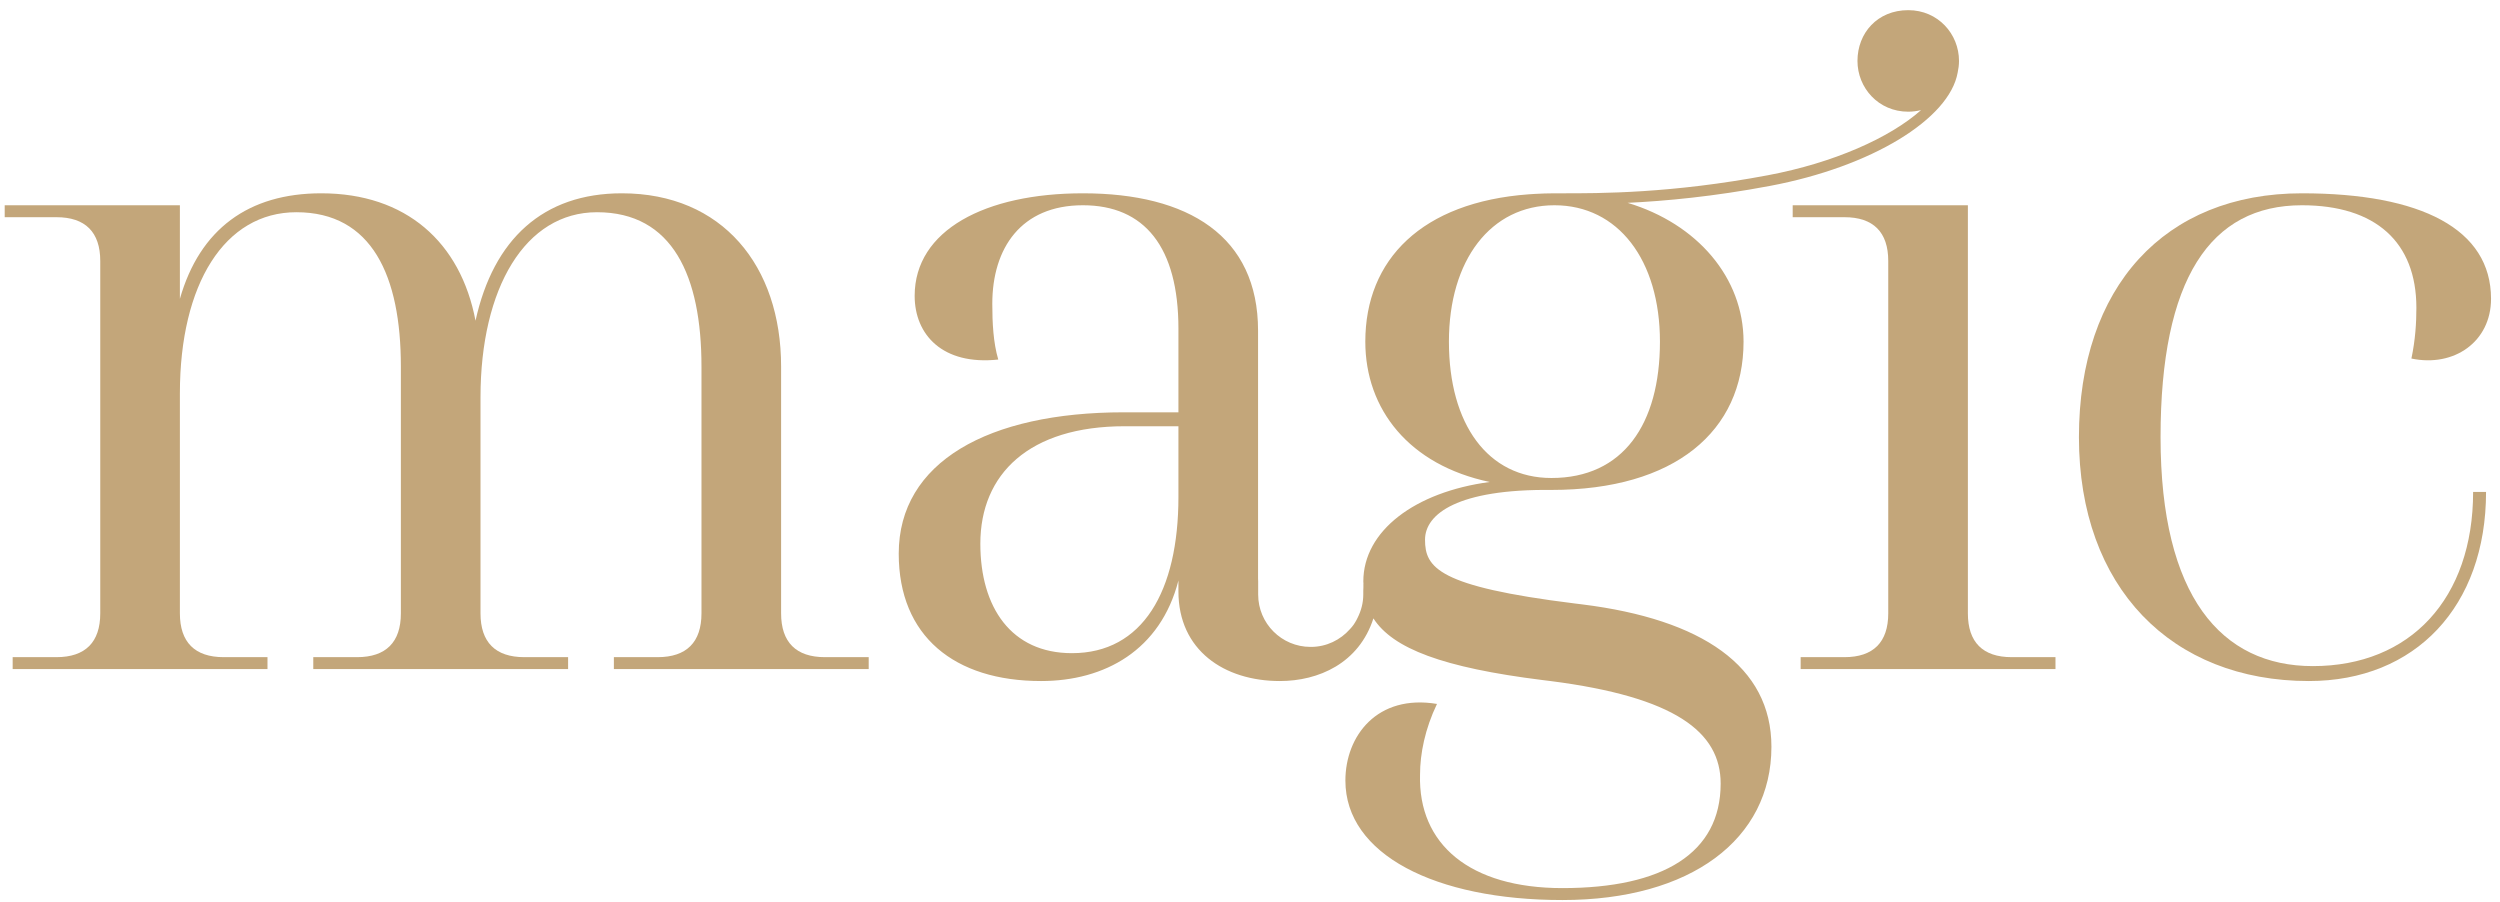
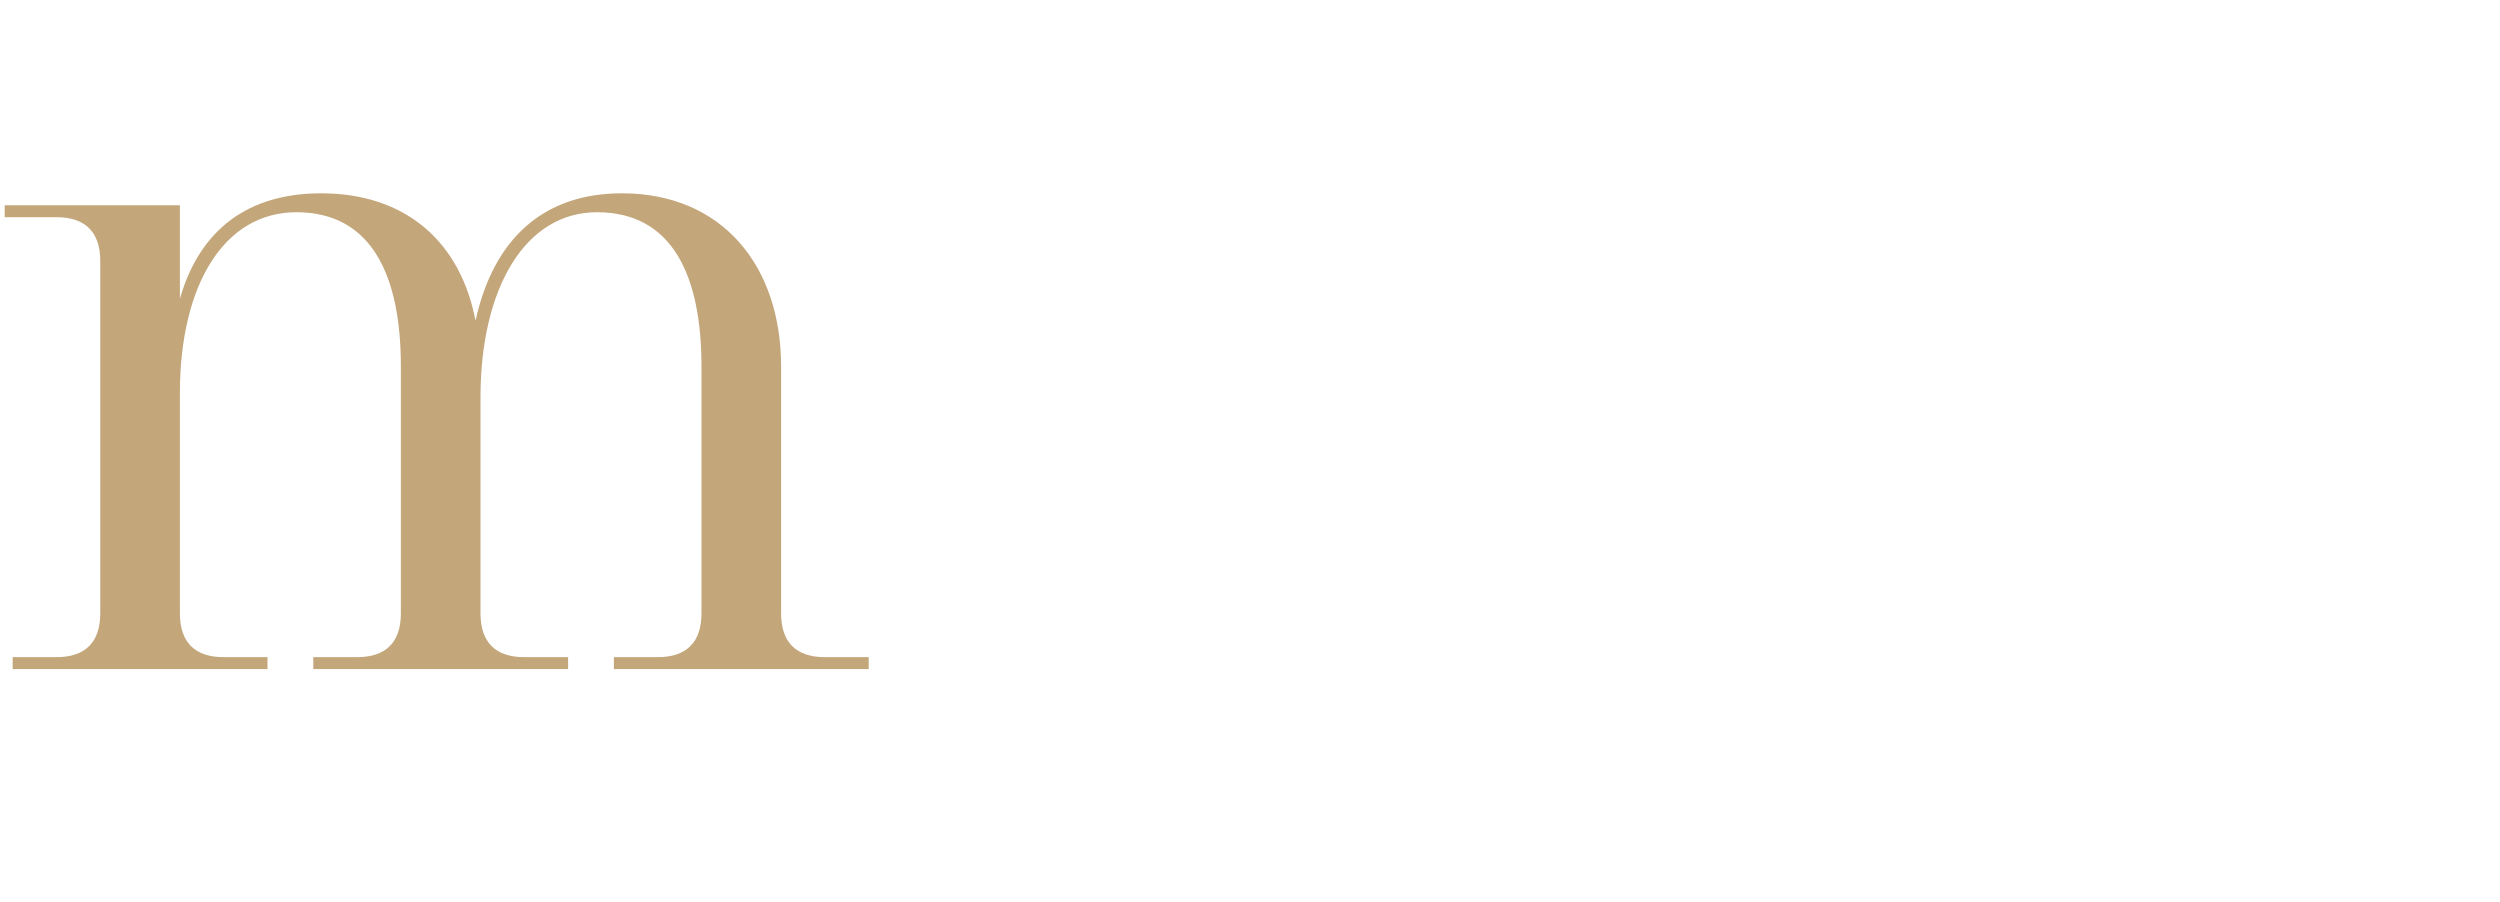
<svg xmlns="http://www.w3.org/2000/svg" width="183" height="66" viewBox="0 0 183 66" fill="none">
  <path d="M57.177 44.898V26.829C57.177 19.469 52.878 14.15 45.519 14.15C39.762 14.15 36.12 17.502 34.808 23.477C33.716 17.72 29.708 14.15 23.515 14.15C18.195 14.15 14.625 16.773 13.168 21.874V15.025H0.344V15.899H4.133C6.246 15.899 7.339 16.992 7.339 19.105V44.898C7.339 47.01 6.246 48.104 4.133 48.104H0.927V48.978H19.58V48.104H16.374C14.261 48.104 13.168 47.01 13.168 44.898V28.795C13.168 20.781 16.447 15.535 21.693 15.535C27.23 15.535 29.344 20.198 29.344 26.829V44.898C29.344 47.01 28.251 48.104 26.138 48.104H22.932V48.978H41.585V48.104H38.379C36.265 48.104 35.173 47.01 35.173 44.898V29.087C35.173 21.072 38.451 15.535 43.698 15.535C49.235 15.535 51.348 20.198 51.348 26.829V44.898C51.348 47.01 50.255 48.104 48.142 48.104H44.936V48.978H63.589V48.104H60.383C58.27 48.104 57.177 47.01 57.177 44.898Z" fill="#C3A67A" />
-   <path d="M169.301 48.759C162.598 48.759 158.153 43.658 158.153 32.001C158.153 20.416 161.796 15.025 168.499 15.025C173.892 15.025 176.879 17.72 176.879 22.53C176.879 23.622 176.806 24.861 176.515 26.245C179.648 26.901 182.344 25.006 182.344 21.873C182.344 16.773 177.243 14.15 168.499 14.15C158.445 14.15 152.178 20.999 152.178 32.001C152.178 43.003 158.955 49.852 169.01 49.852C176.806 49.852 181.979 44.387 181.979 36.009H181.032C181.032 43.805 176.442 48.759 169.301 48.759Z" fill="#C3A67A" />
-   <path d="M144.049 44.898V15.025H131.225V15.899H135.014C137.127 15.899 138.22 16.992 138.22 19.105V44.898C138.22 47.01 137.127 48.104 135.014 48.104H131.808V48.978H150.461V48.104H147.255C145.142 48.104 144.049 47.01 144.049 44.898Z" fill="#C3A67A" />
-   <path d="M139.683 0.744C137.424 0.744 135.967 2.42 135.967 4.46C135.967 6.427 137.497 8.176 139.683 8.176C140.016 8.176 140.325 8.13 140.621 8.06C138.327 10.097 134.214 11.923 129.411 12.828C122.354 14.157 117.2 14.156 114.155 14.15H113.787H113.784C113.298 14.15 112.83 14.169 112.368 14.194C112.214 14.203 112.06 14.212 111.909 14.223C104.089 14.796 99.941 18.988 99.941 25.007C99.941 29.962 103.147 34.042 109.048 35.281C103.583 36.01 99.795 38.85 99.795 42.566C99.795 42.628 99.803 42.684 99.805 42.745H99.801V42.991C99.801 43.08 99.795 43.16 99.792 43.245V43.52C99.792 44.138 99.633 44.712 99.374 45.227C99.318 45.346 99.258 45.457 99.193 45.56C99.159 45.614 99.127 45.668 99.091 45.72C99.006 45.838 98.916 45.949 98.819 46.05C98.117 46.843 97.102 47.353 95.959 47.353H95.931C93.814 47.353 92.098 45.638 92.098 43.52V42.564C92.096 42.492 92.09 42.422 92.09 42.348V24.206C92.09 17.284 86.989 14.15 79.266 14.15C72.126 14.15 66.953 16.847 66.953 21.655C66.953 24.497 68.993 26.756 73.073 26.319C72.708 25.08 72.636 23.623 72.636 22.238C72.636 18.158 74.749 15.025 79.266 15.025C83.783 15.025 86.261 18.085 86.261 24.06V30.181H82.253C72.344 30.181 65.787 33.823 65.787 40.526C65.787 46.574 69.867 49.852 76.206 49.852C80.869 49.852 84.949 47.594 86.261 42.493V43.295C86.261 47.594 89.607 49.852 93.687 49.852C96.513 49.852 99.474 48.557 100.534 45.266C101.956 47.477 105.609 48.867 112.91 49.78L113.493 49.852C122.6 51.018 125.952 53.569 125.952 57.357C125.952 62.458 121.726 65.009 114.367 65.009C107.591 65.009 103.802 61.803 103.947 56.702C103.947 55.172 104.312 53.35 105.187 51.528C100.815 50.8 98.483 53.86 98.483 57.14C98.483 62.531 105.041 65.883 114.367 65.883C123.766 65.883 129.668 61.438 129.668 54.662C129.668 48.76 124.568 45.335 115.824 44.242L115.241 44.17C105.259 42.931 104.312 41.547 104.312 39.507C104.312 37.612 106.717 35.791 113.565 35.863C122.6 35.863 127.628 31.565 127.628 25.007C127.628 20.329 124.241 16.38 119.142 14.848C121.942 14.713 125.416 14.39 129.559 13.609C136.993 12.209 142.693 8.721 143.301 5.315C143.36 5.039 143.399 4.756 143.399 4.46C143.399 2.492 141.869 0.744 139.683 0.744ZM86.261 36.374C86.261 43.295 83.638 47.812 78.465 47.812C74.02 47.812 71.761 44.461 71.761 39.798C71.761 34.698 75.331 31.201 82.326 31.201H86.261V36.374ZM121.508 25.007C121.508 31.055 118.811 34.989 113.565 34.989C108.902 34.989 106.061 31.055 106.061 25.007C106.061 19.032 109.121 15.025 113.784 15.025C118.447 15.025 121.508 19.032 121.508 25.007Z" fill="#C3A67A" />
</svg>